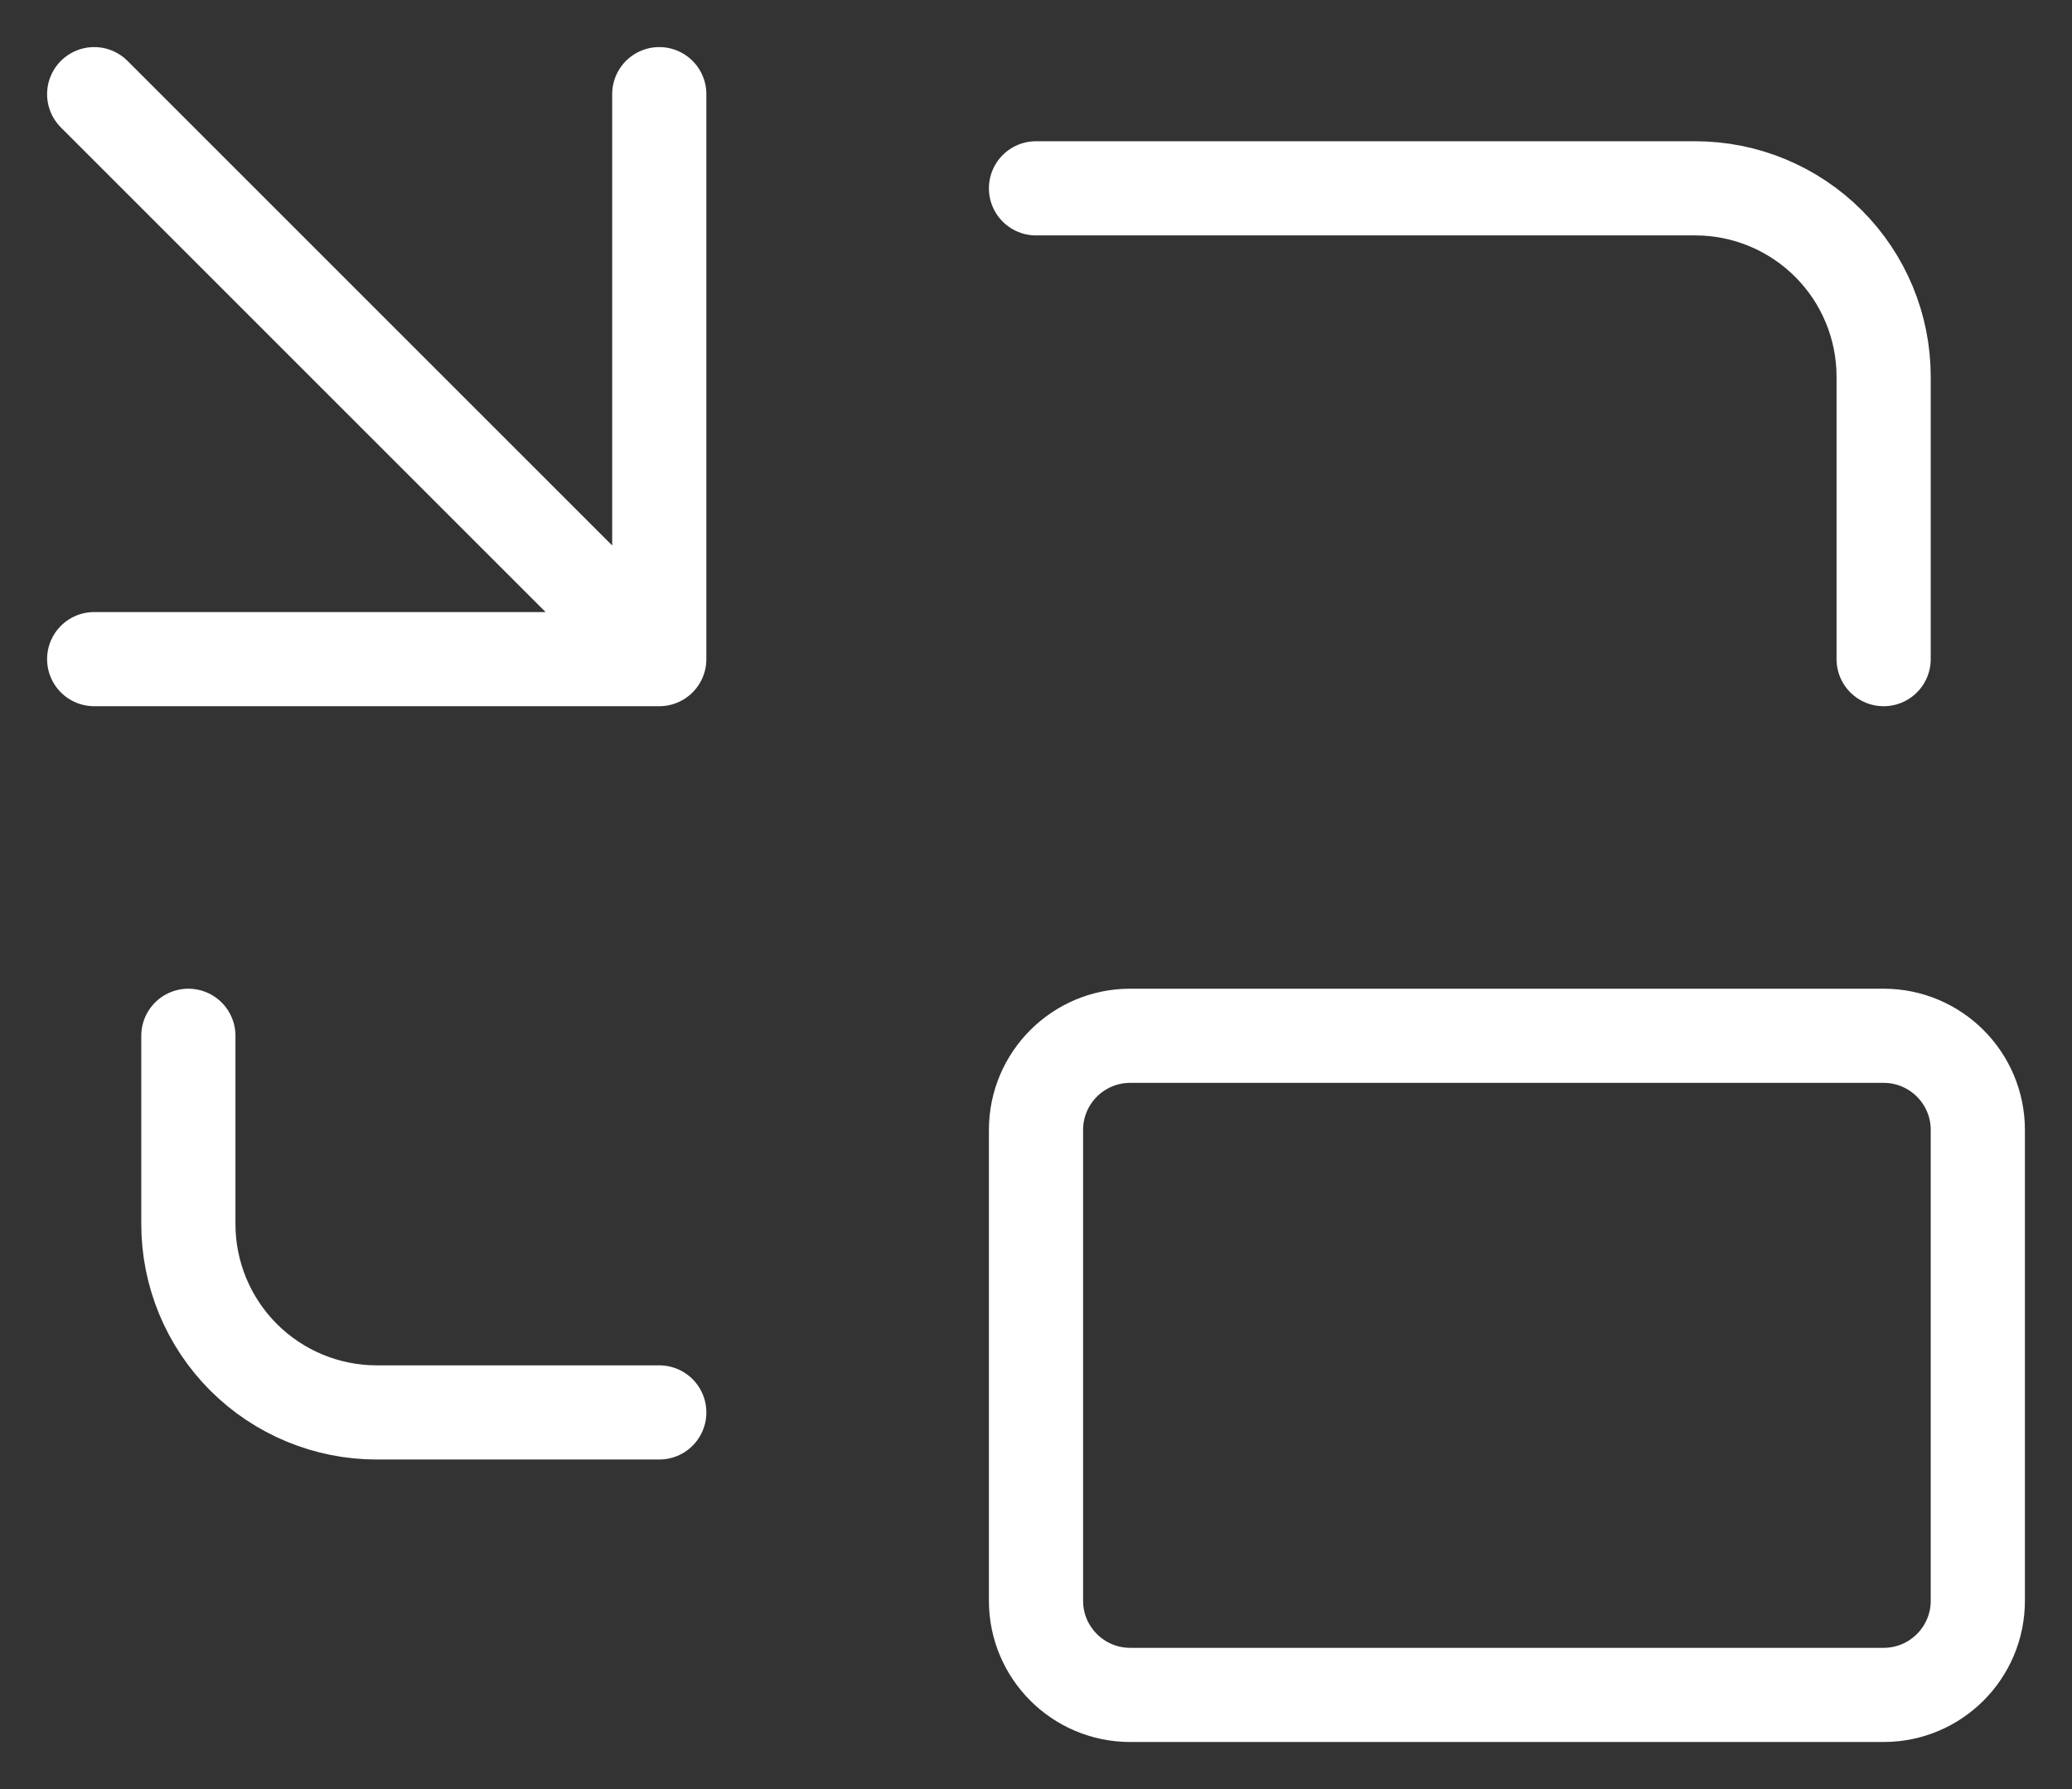
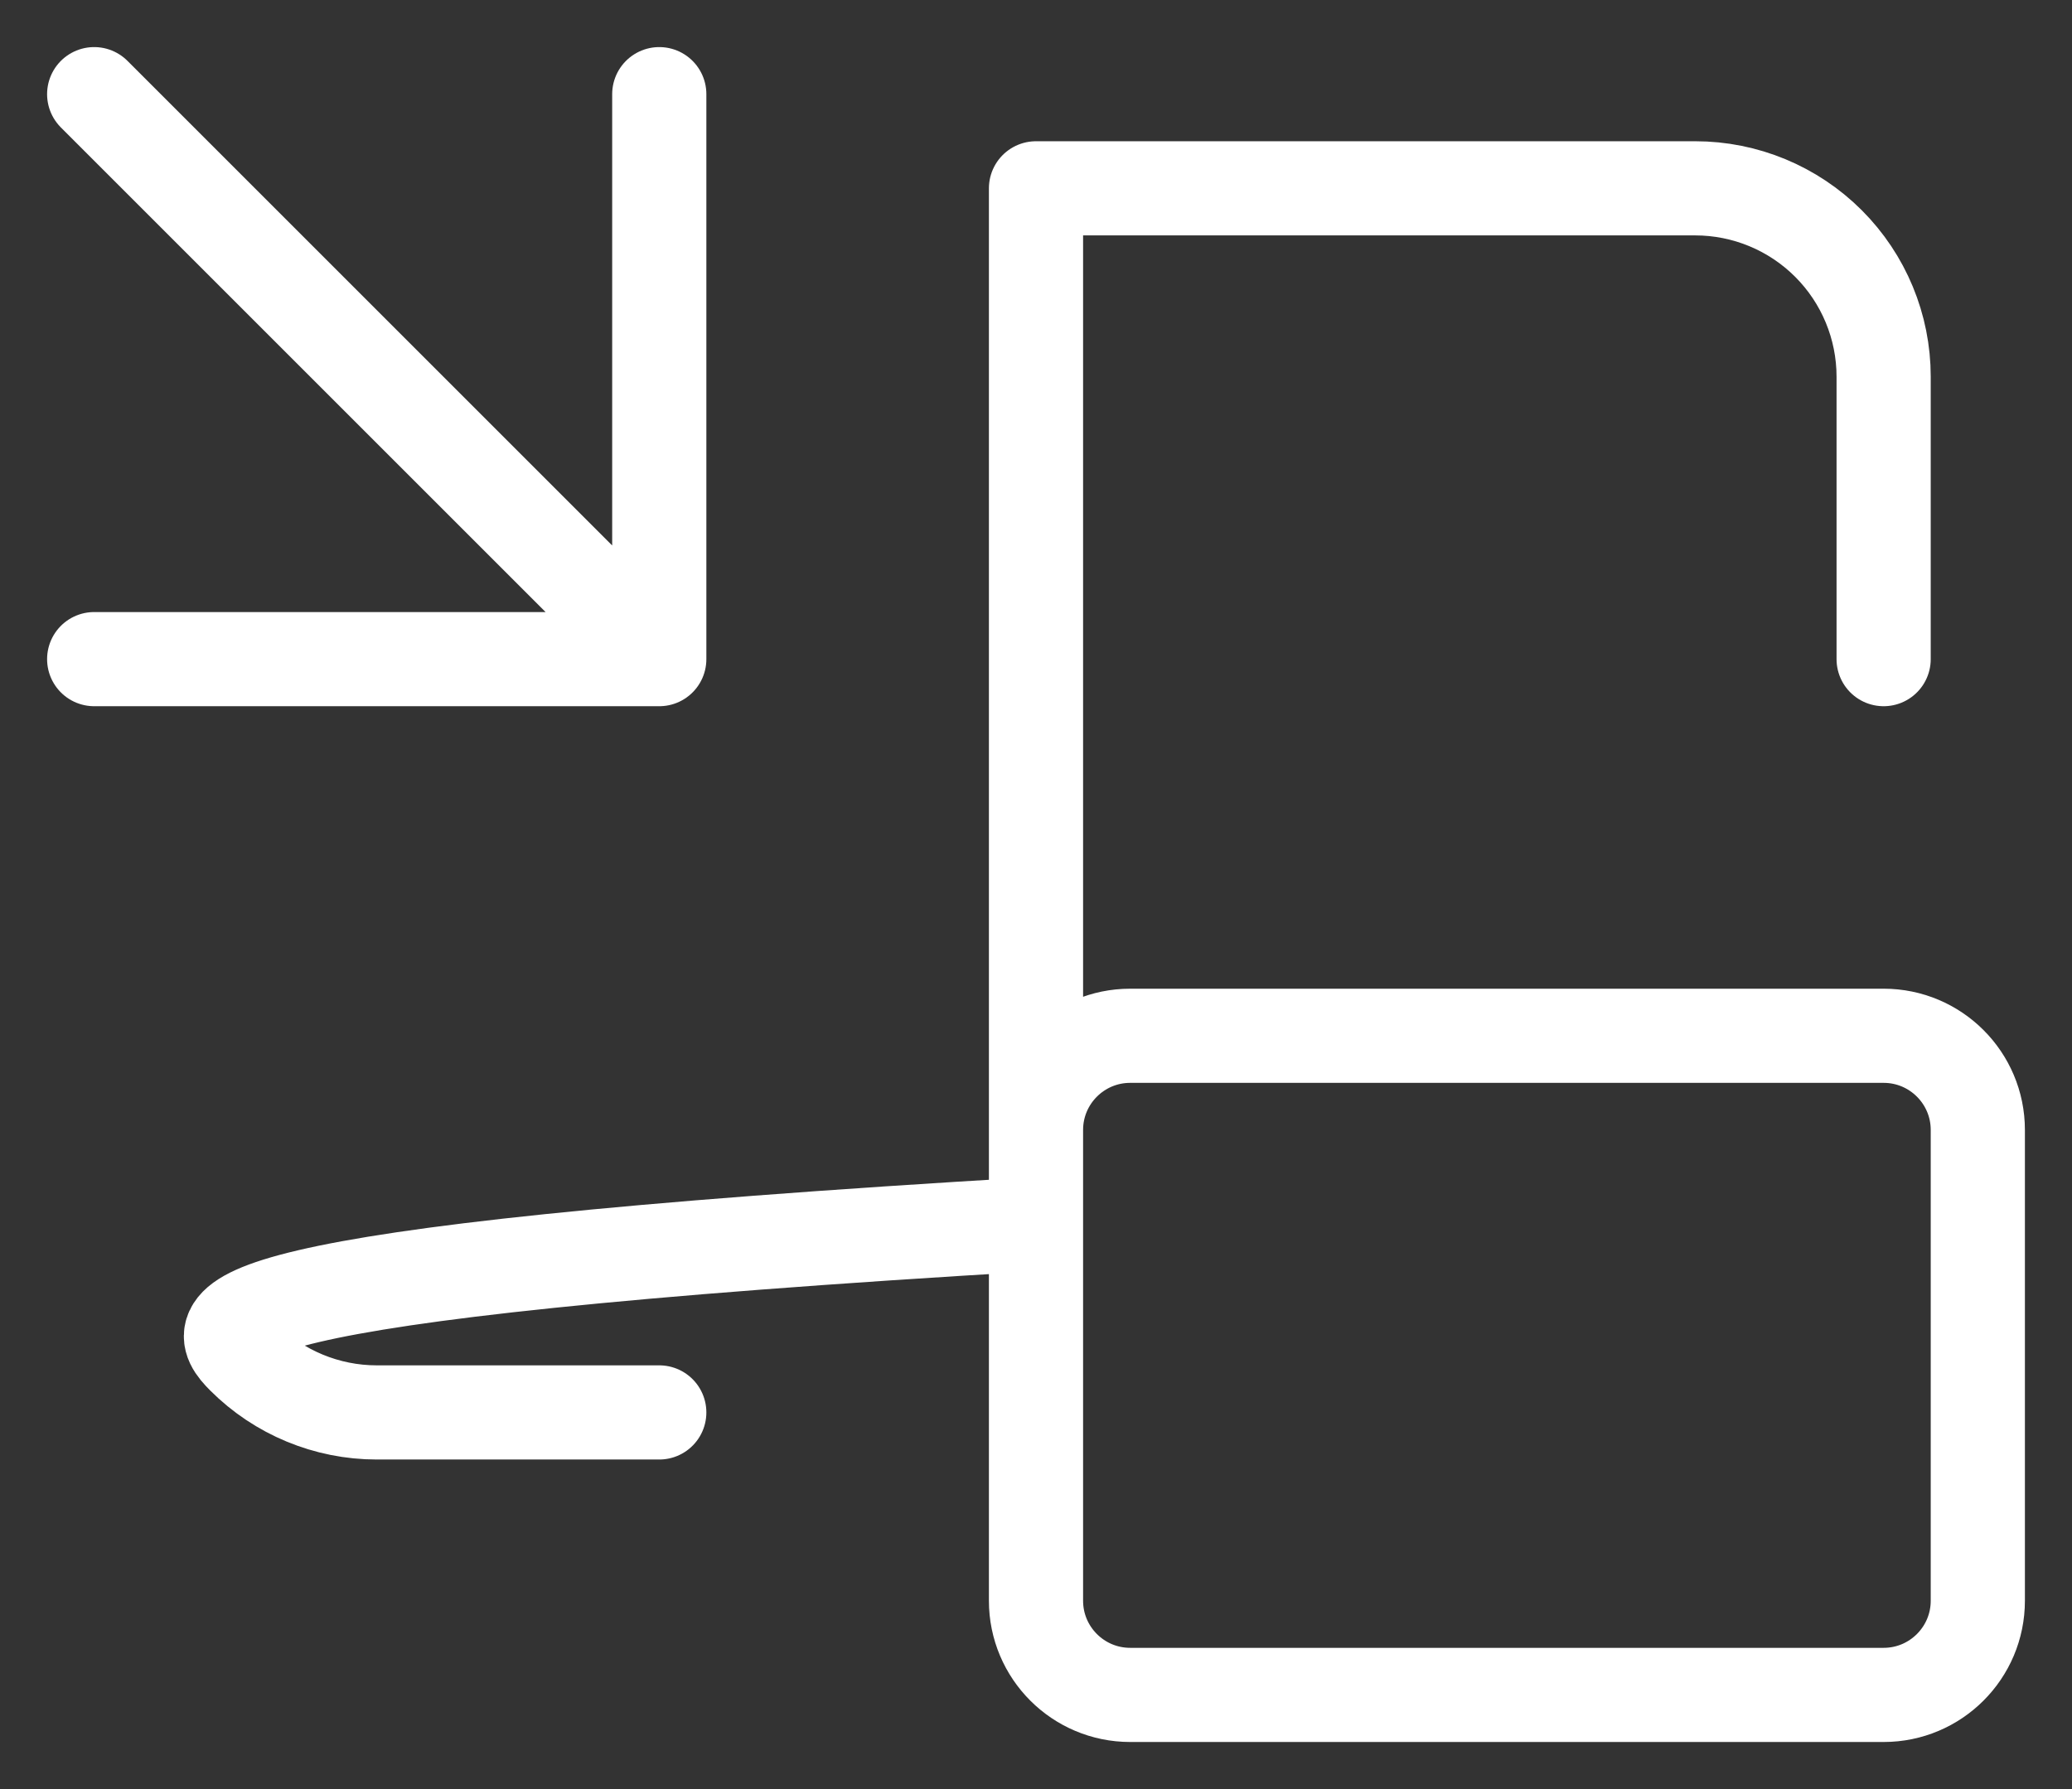
<svg xmlns="http://www.w3.org/2000/svg" width="22" height="19" viewBox="0 0 22 19" fill="none">
  <rect x="0" y="0" width="22" height="19" fill="#333333" stroke="none" />
-   <path d="M1 7H7M7 7V1M7 7L1 1M20 7V4C20 3.47 19.789 2.961 19.414 2.586C19.039 2.211 18.53 2 18 2H11M2 11V13C2 13.53 2.211 14.039 2.586 14.414C2.961 14.789 3.47 15 4 15H7M12 11H20C20.552 11 21 11.448 21 12V17C21 17.552 20.552 18 20 18H12C11.448 18 11 17.552 11 17V12C11 11.448 11.448 11 12 11Z" stroke="white" stroke-linecap="round" stroke-linejoin="round" />
+   <path d="M1 7H7M7 7V1M7 7L1 1M20 7V4C20 3.47 19.789 2.961 19.414 2.586C19.039 2.211 18.53 2 18 2H11V13C2 13.53 2.211 14.039 2.586 14.414C2.961 14.789 3.47 15 4 15H7M12 11H20C20.552 11 21 11.448 21 12V17C21 17.552 20.552 18 20 18H12C11.448 18 11 17.552 11 17V12C11 11.448 11.448 11 12 11Z" stroke="white" stroke-linecap="round" stroke-linejoin="round" />
</svg>